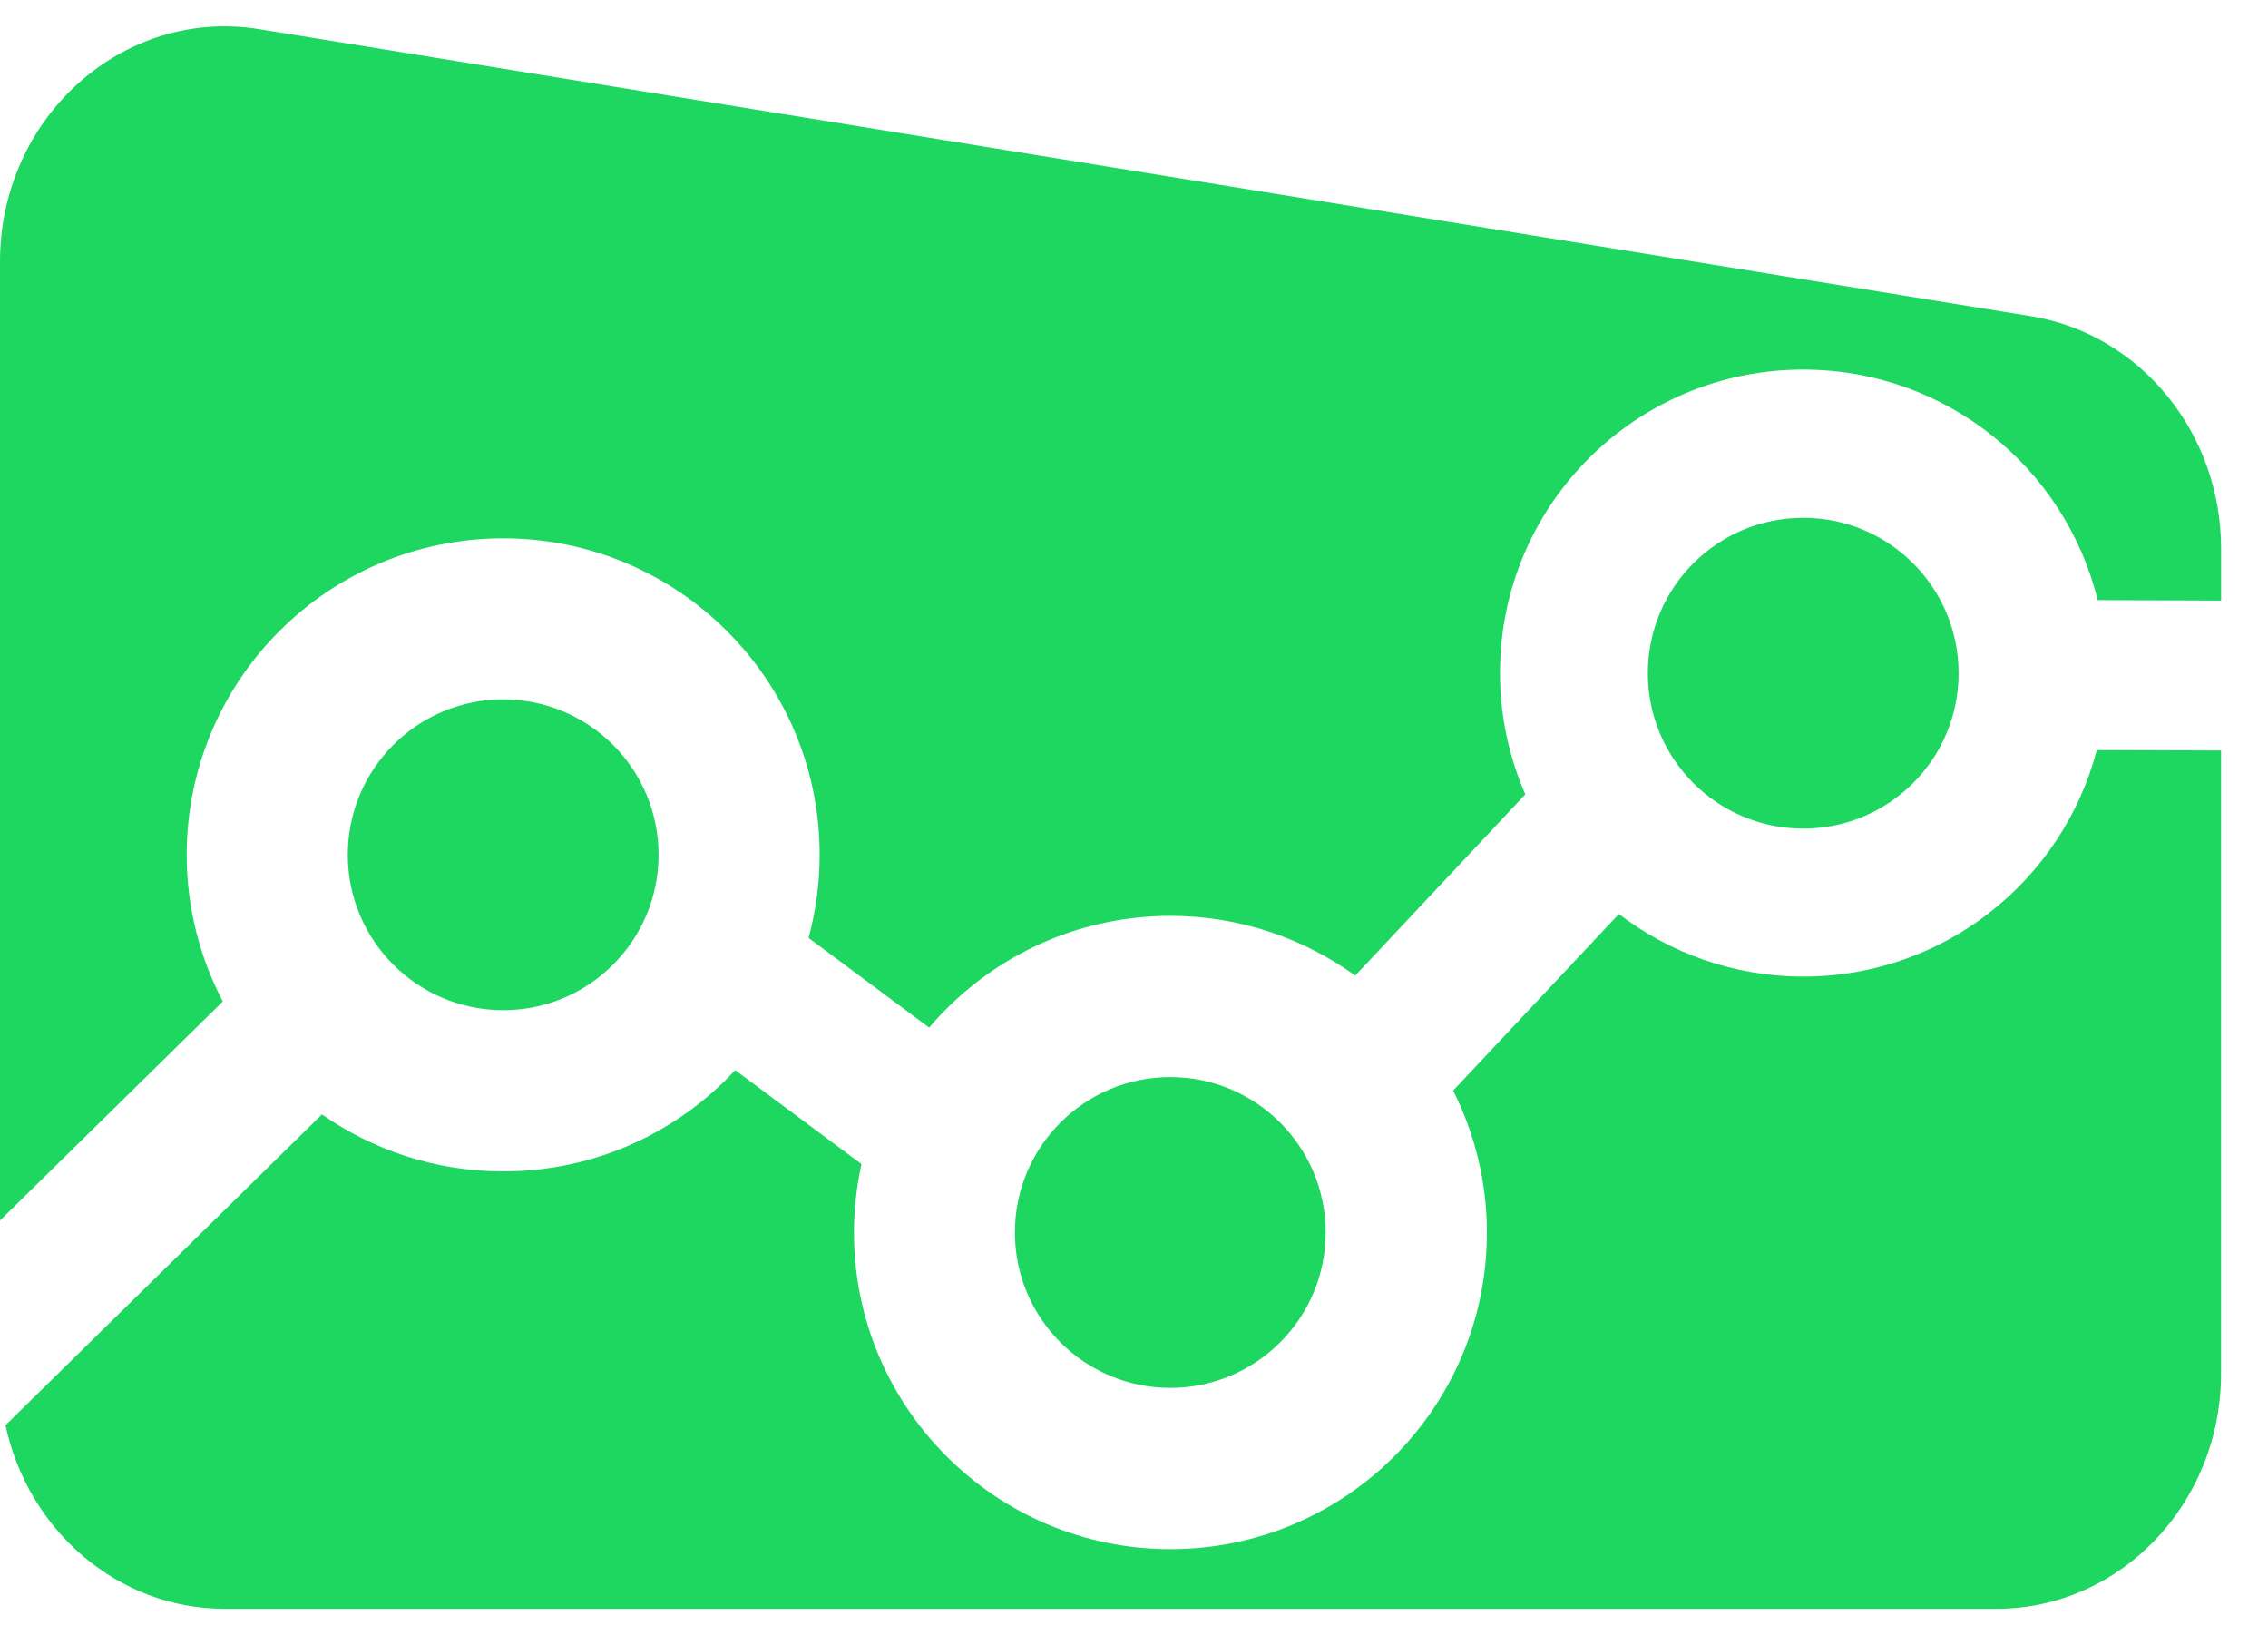
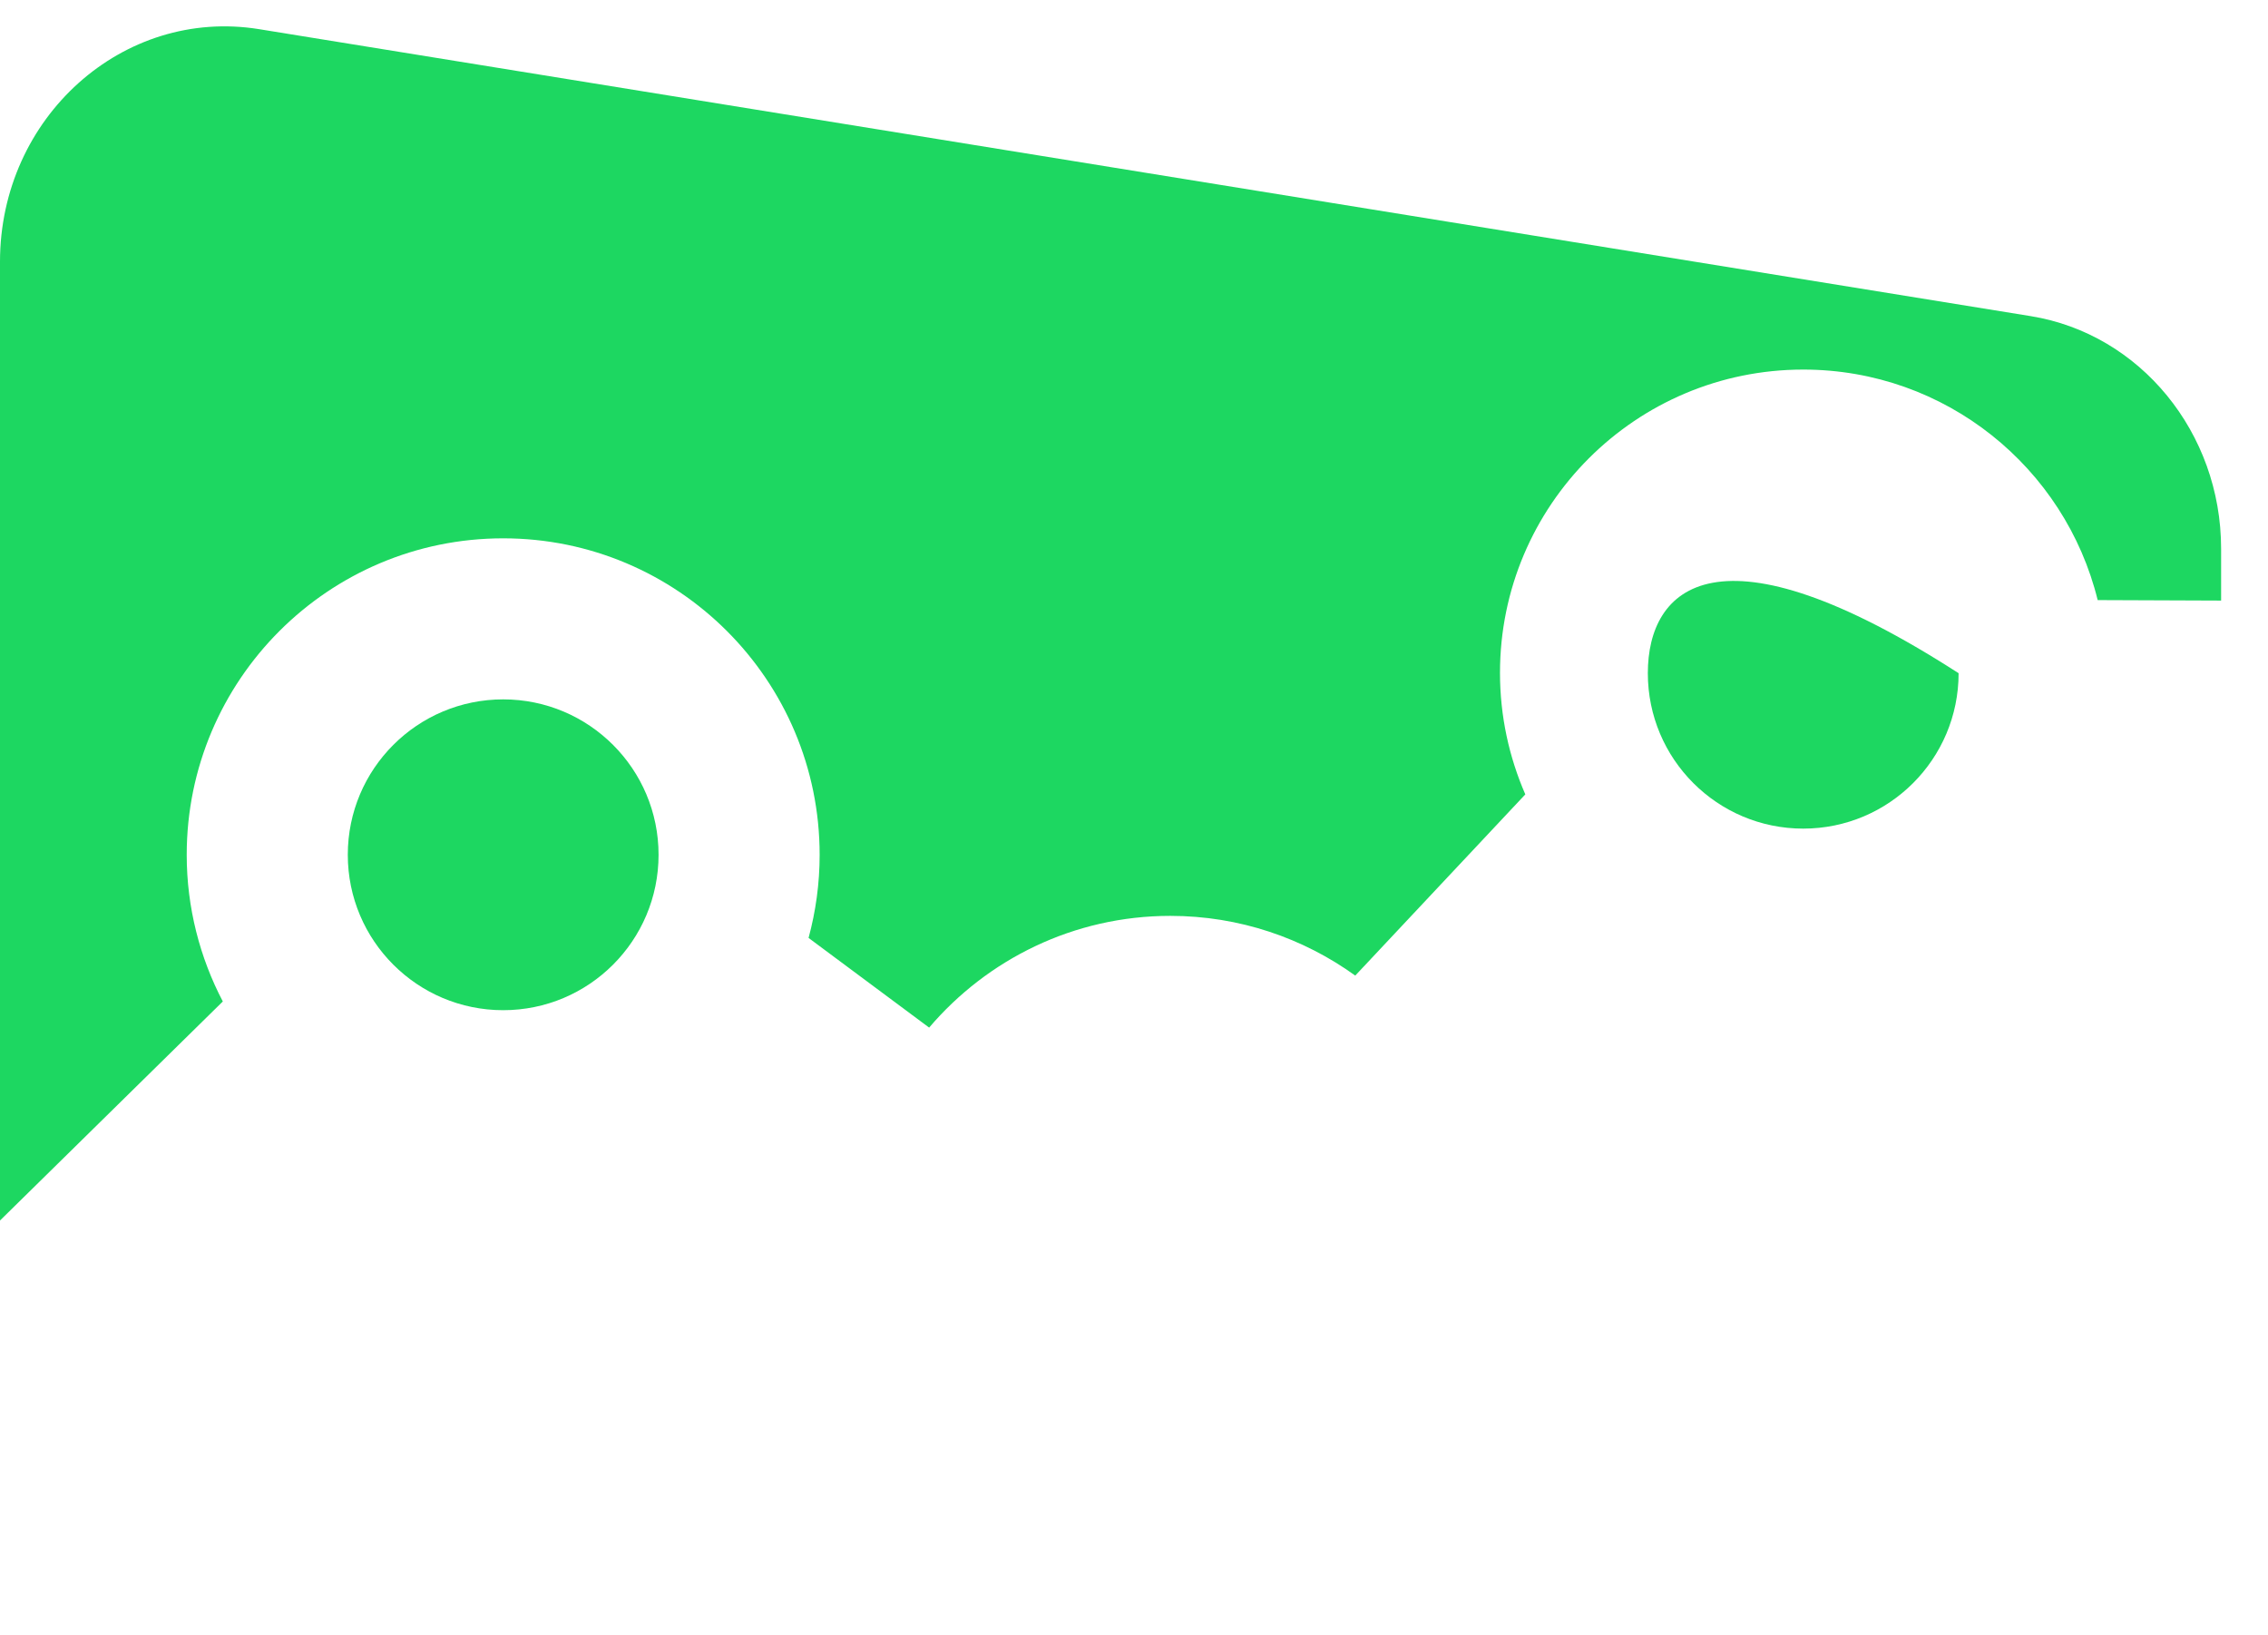
<svg xmlns="http://www.w3.org/2000/svg" width="43" height="31" viewBox="0 0 43 31" fill="none">
-   <path d="M22.188 26.31C23.815 26.31 25.134 24.991 25.134 23.364C25.134 21.737 23.815 20.418 22.188 20.418C20.561 20.418 19.242 21.737 19.242 23.364C19.242 24.991 20.561 26.31 22.188 26.31Z" fill="#1DD761" />
-   <path d="M34.188 15.708C35.815 15.708 37.134 14.389 37.134 12.762C37.134 11.135 35.815 9.816 34.188 9.816C32.561 9.816 31.242 11.135 31.242 12.762C31.242 14.389 32.561 15.708 34.188 15.708Z" fill="#1DD761" />
+   <path d="M34.188 15.708C35.815 15.708 37.134 14.389 37.134 12.762C32.561 9.816 31.242 11.135 31.242 12.762C31.242 14.389 32.561 15.708 34.188 15.708Z" fill="#1DD761" />
  <path d="M9.54 19.15C11.167 19.15 12.486 17.831 12.486 16.204C12.486 14.577 11.167 13.258 9.54 13.258C7.913 13.258 6.594 14.577 6.594 16.204C6.594 17.831 7.913 19.15 9.54 19.15Z" fill="#1DD761" />
-   <path d="M39.753 14.222C39.105 16.69 36.861 18.513 34.191 18.513C32.874 18.513 31.663 18.069 30.693 17.327L27.551 20.674C27.958 21.484 28.191 22.397 28.191 23.367C28.191 26.679 25.503 29.367 22.191 29.367C18.878 29.367 16.191 26.679 16.191 23.367C16.191 22.92 16.242 22.485 16.333 22.067L13.939 20.287C12.844 21.467 11.28 22.206 9.54 22.206C8.263 22.206 7.077 21.805 6.104 21.126L0.104 27.018C0.531 29.011 2.232 30.498 4.262 30.498H37.848C40.202 30.498 42.11 28.502 42.11 26.037V14.227L39.75 14.219L39.753 14.222Z" fill="#1DD761" />
  <path d="M4.226 18.988C3.791 18.158 3.54 17.208 3.54 16.205C3.54 12.892 6.227 10.205 9.54 10.205C12.853 10.205 15.54 12.892 15.54 16.205C15.54 16.75 15.466 17.277 15.33 17.78L17.616 19.48C18.717 18.187 20.357 17.362 22.189 17.362C23.497 17.362 24.708 17.783 25.695 18.494L28.919 15.059C28.612 14.353 28.439 13.577 28.439 12.755C28.439 9.579 31.012 7.006 34.189 7.006C36.89 7.006 39.154 8.868 39.771 11.376L42.111 11.385V10.401C42.111 8.203 40.578 6.329 38.502 5.993L4.914 0.553C2.332 0.135 0 2.225 0 4.961V23.137L4.223 18.986L4.226 18.988Z" fill="#1DD761" />
</svg>